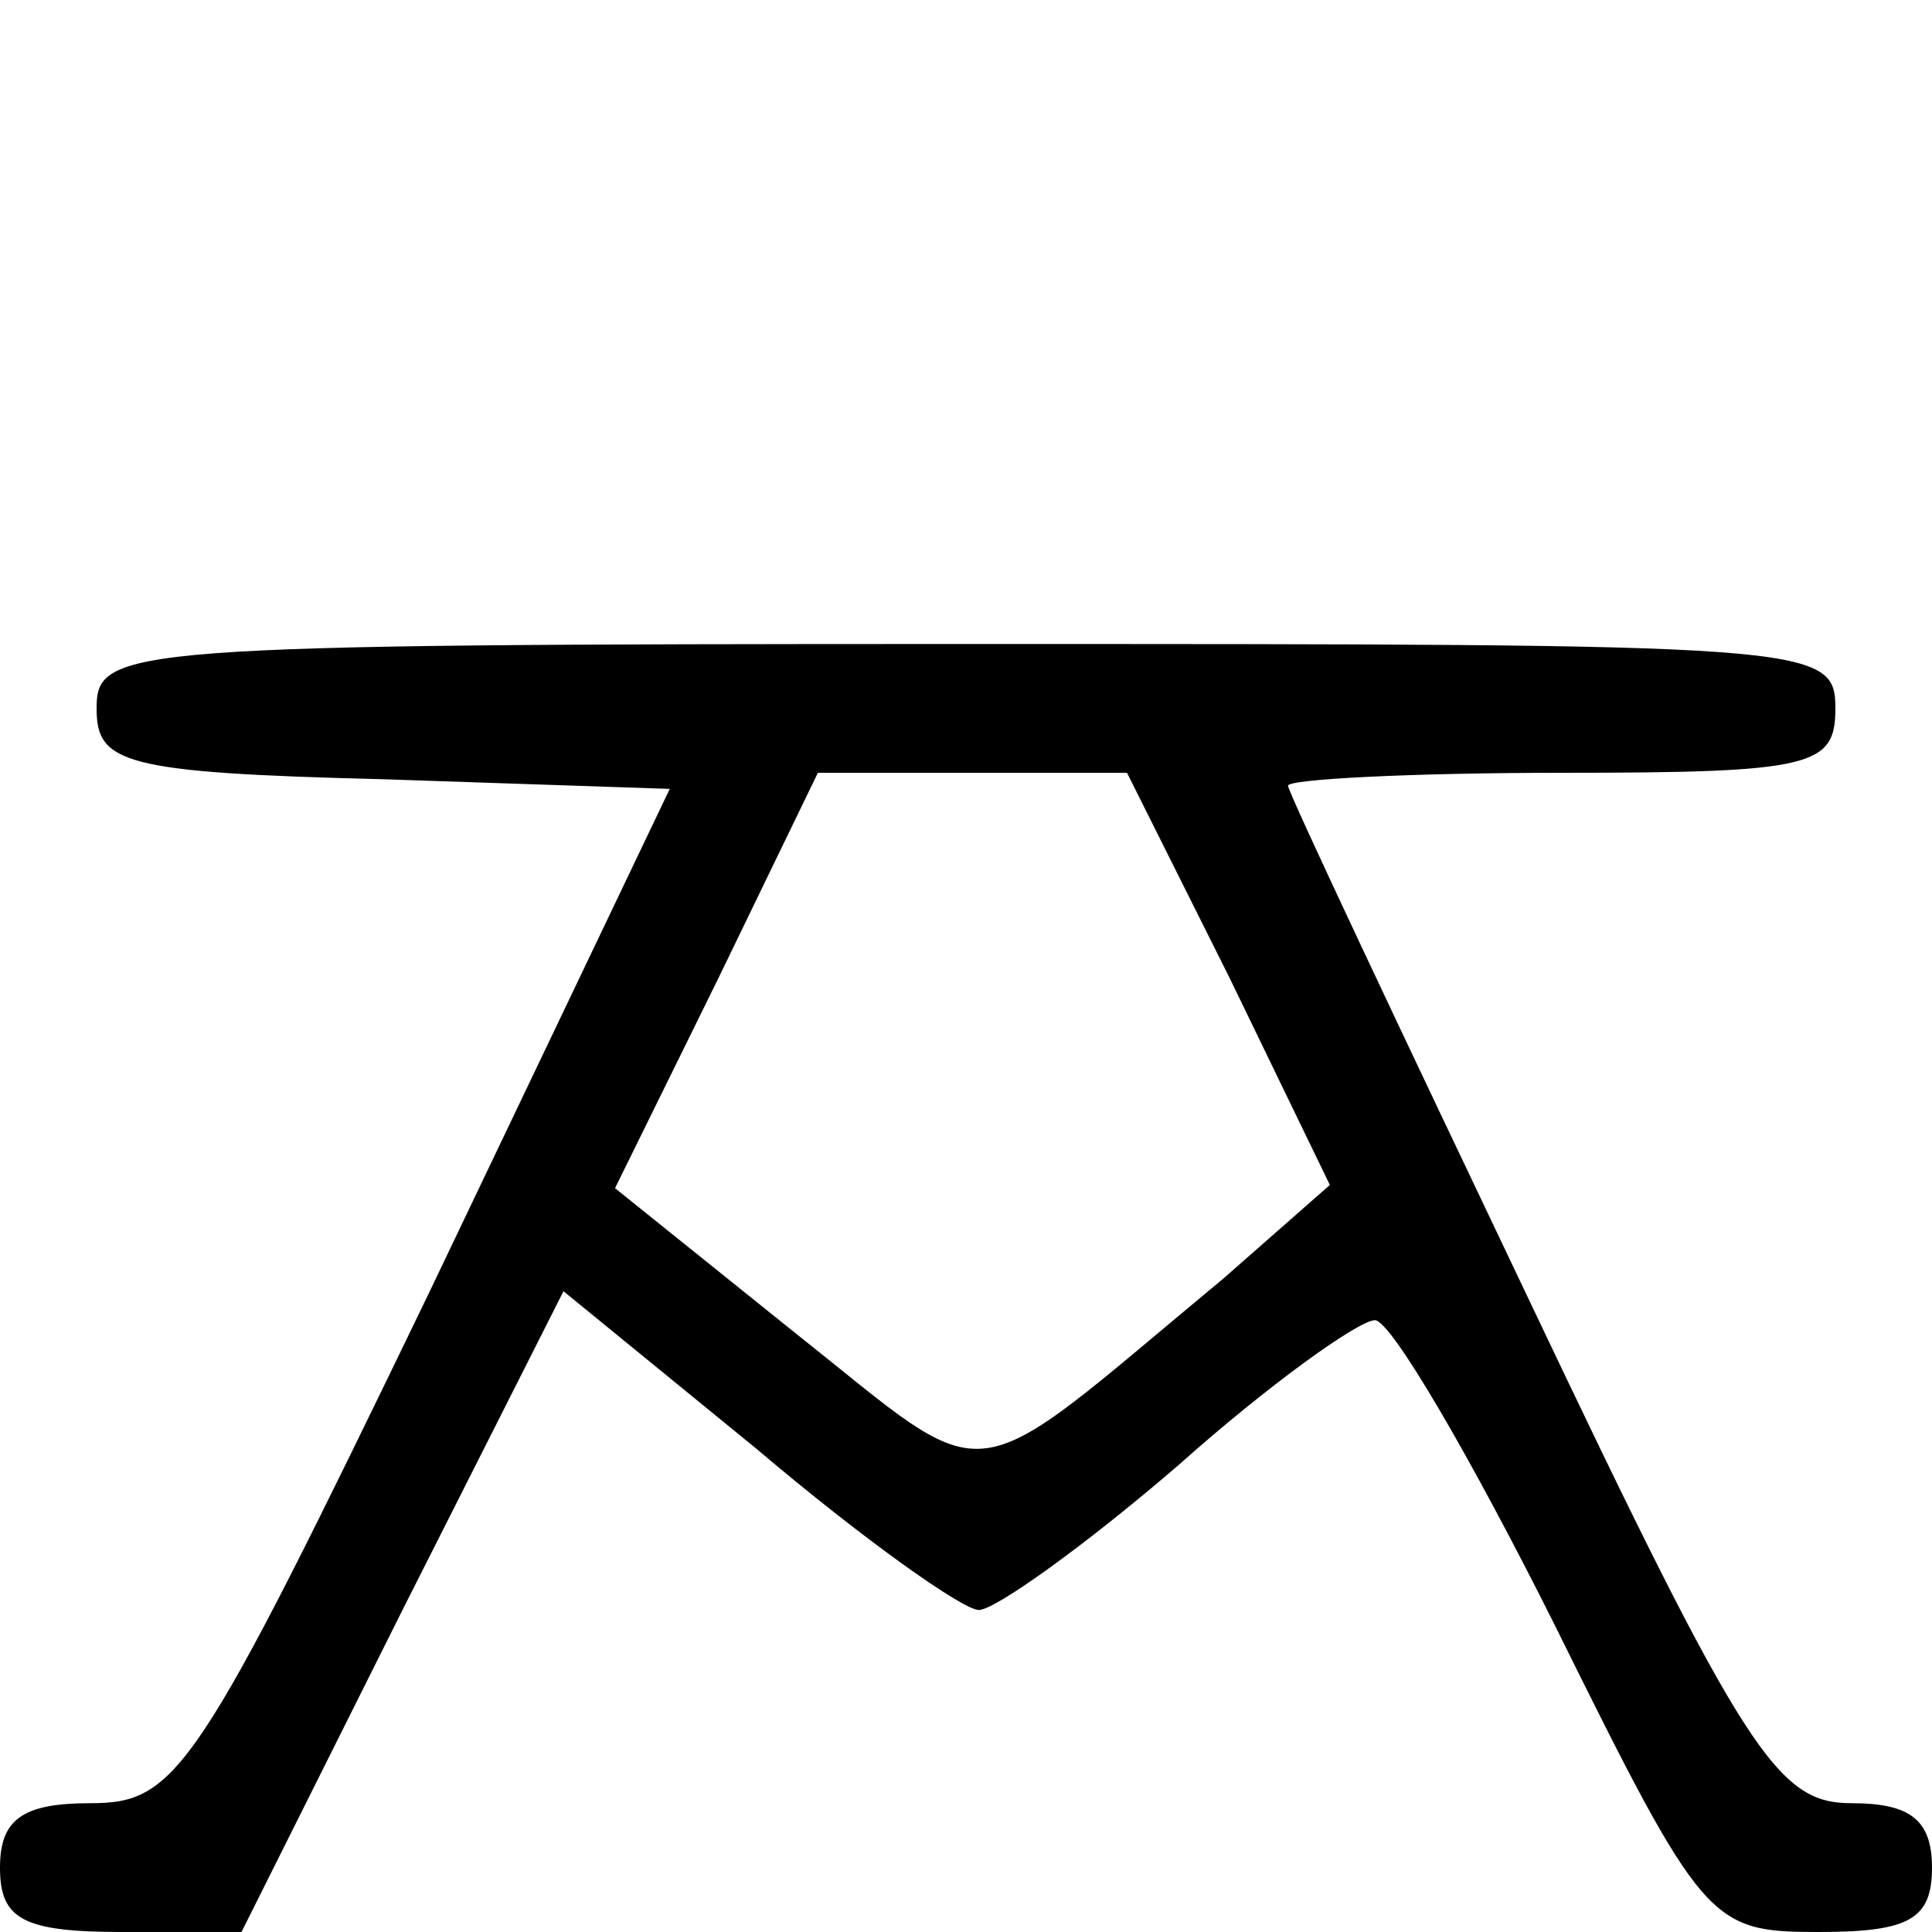
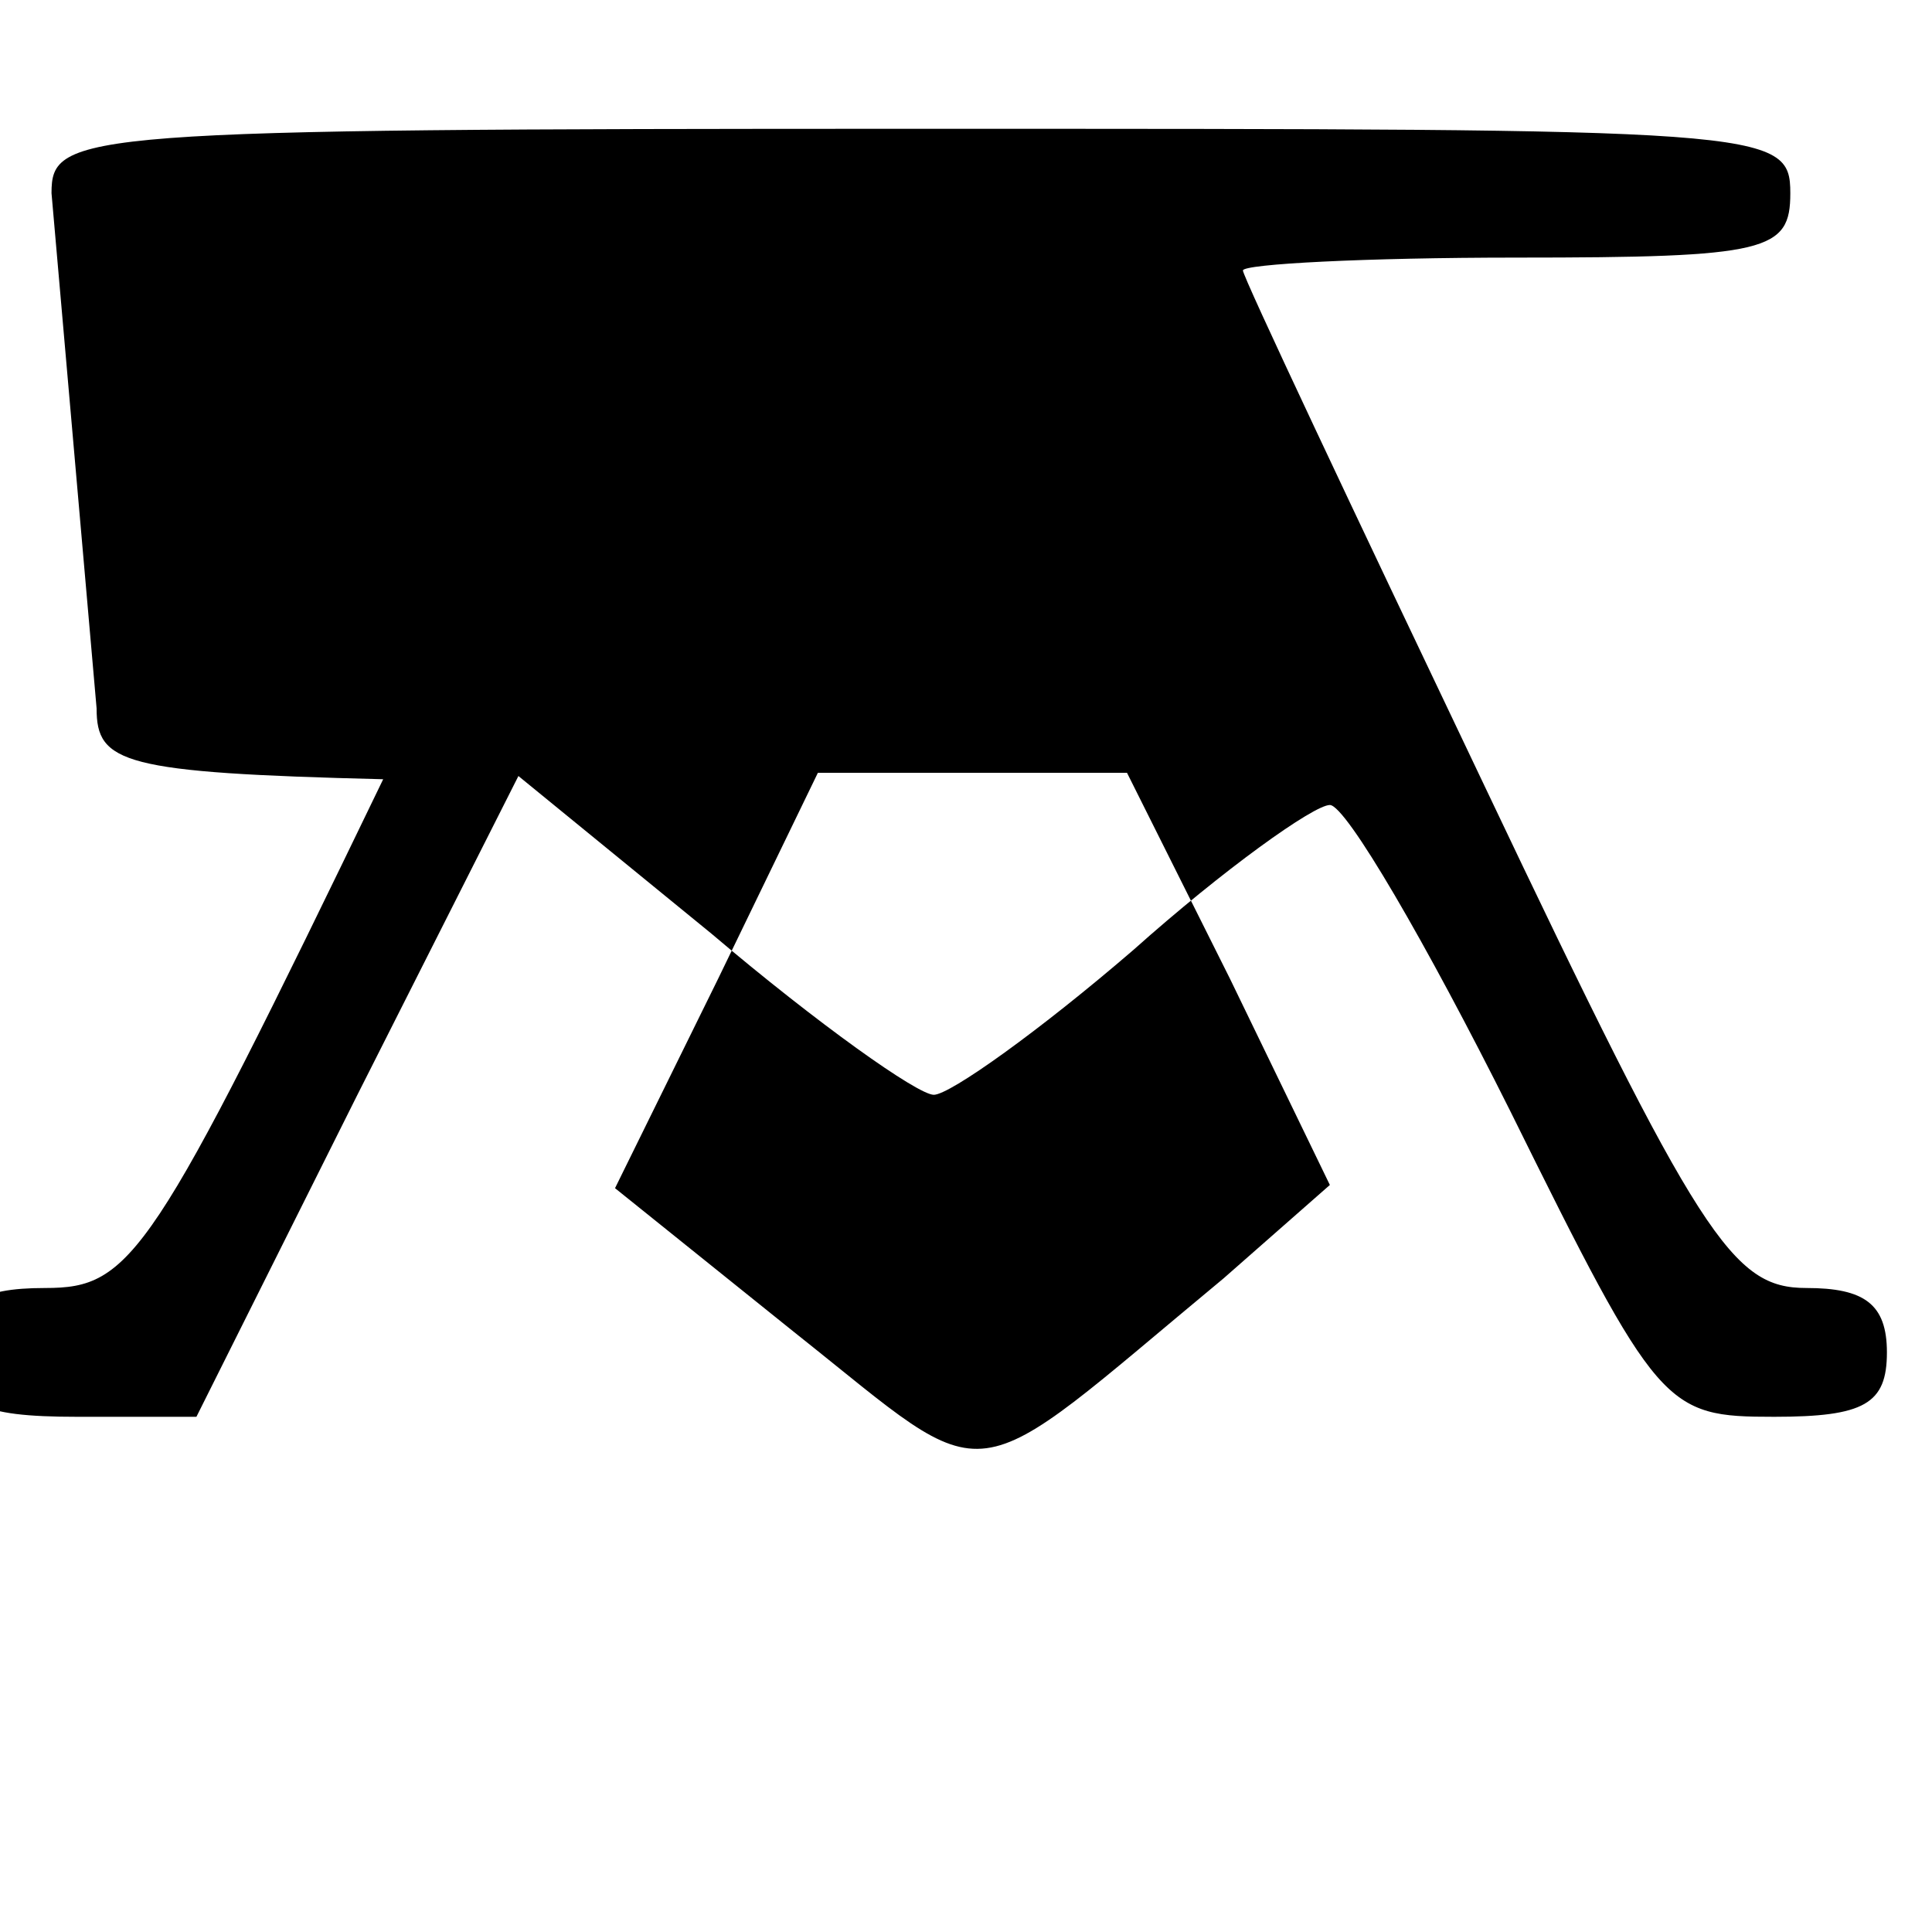
<svg xmlns="http://www.w3.org/2000/svg" version="1.0" width="60pt" height="60pt" viewBox="0 0 60 60" preserveAspectRatio="xMidYMid meet">
  <g transform="translate(0,60) scale(0.1,-0.1)" fill="#000000" stroke="none">
-     <path d="M30 380 c0 -17 8 -20 89 -22 l89 -3 -75 -157 c-72 -149 -78 -158 -105 -158 -21 0 -28 -5 -28 -20 0 -16 7 -20 38 -20 l37 0 50 100 50 99 60 -49 c33 -28 64 -50 69 -50 5 0 33 20 62 45 28 25 56 45 61 45 5 0 30 -43 56 -95 46 -93 48 -95 82 -95 28 0 35 4 35 20 0 15 -7 20 -25 20 -23 0 -33 15 -100 156 -41 86 -75 158 -75 160 0 2 38 4 85 4 78 0 85 2 85 20 0 20 -7 20 -270 20 -262 0 -270 -1 -270 -20z m352 -84 l31 -64 -33 -29 c-82 -68 -70 -67 -133 -17 l-56 45 32 65 31 64 48 0 48 0 32 -64z" />
+     <path d="M30 380 c0 -17 8 -20 89 -22 c-72 -149 -78 -158 -105 -158 -21 0 -28 -5 -28 -20 0 -16 7 -20 38 -20 l37 0 50 100 50 99 60 -49 c33 -28 64 -50 69 -50 5 0 33 20 62 45 28 25 56 45 61 45 5 0 30 -43 56 -95 46 -93 48 -95 82 -95 28 0 35 4 35 20 0 15 -7 20 -25 20 -23 0 -33 15 -100 156 -41 86 -75 158 -75 160 0 2 38 4 85 4 78 0 85 2 85 20 0 20 -7 20 -270 20 -262 0 -270 -1 -270 -20z m352 -84 l31 -64 -33 -29 c-82 -68 -70 -67 -133 -17 l-56 45 32 65 31 64 48 0 48 0 32 -64z" />
  </g>
</svg>